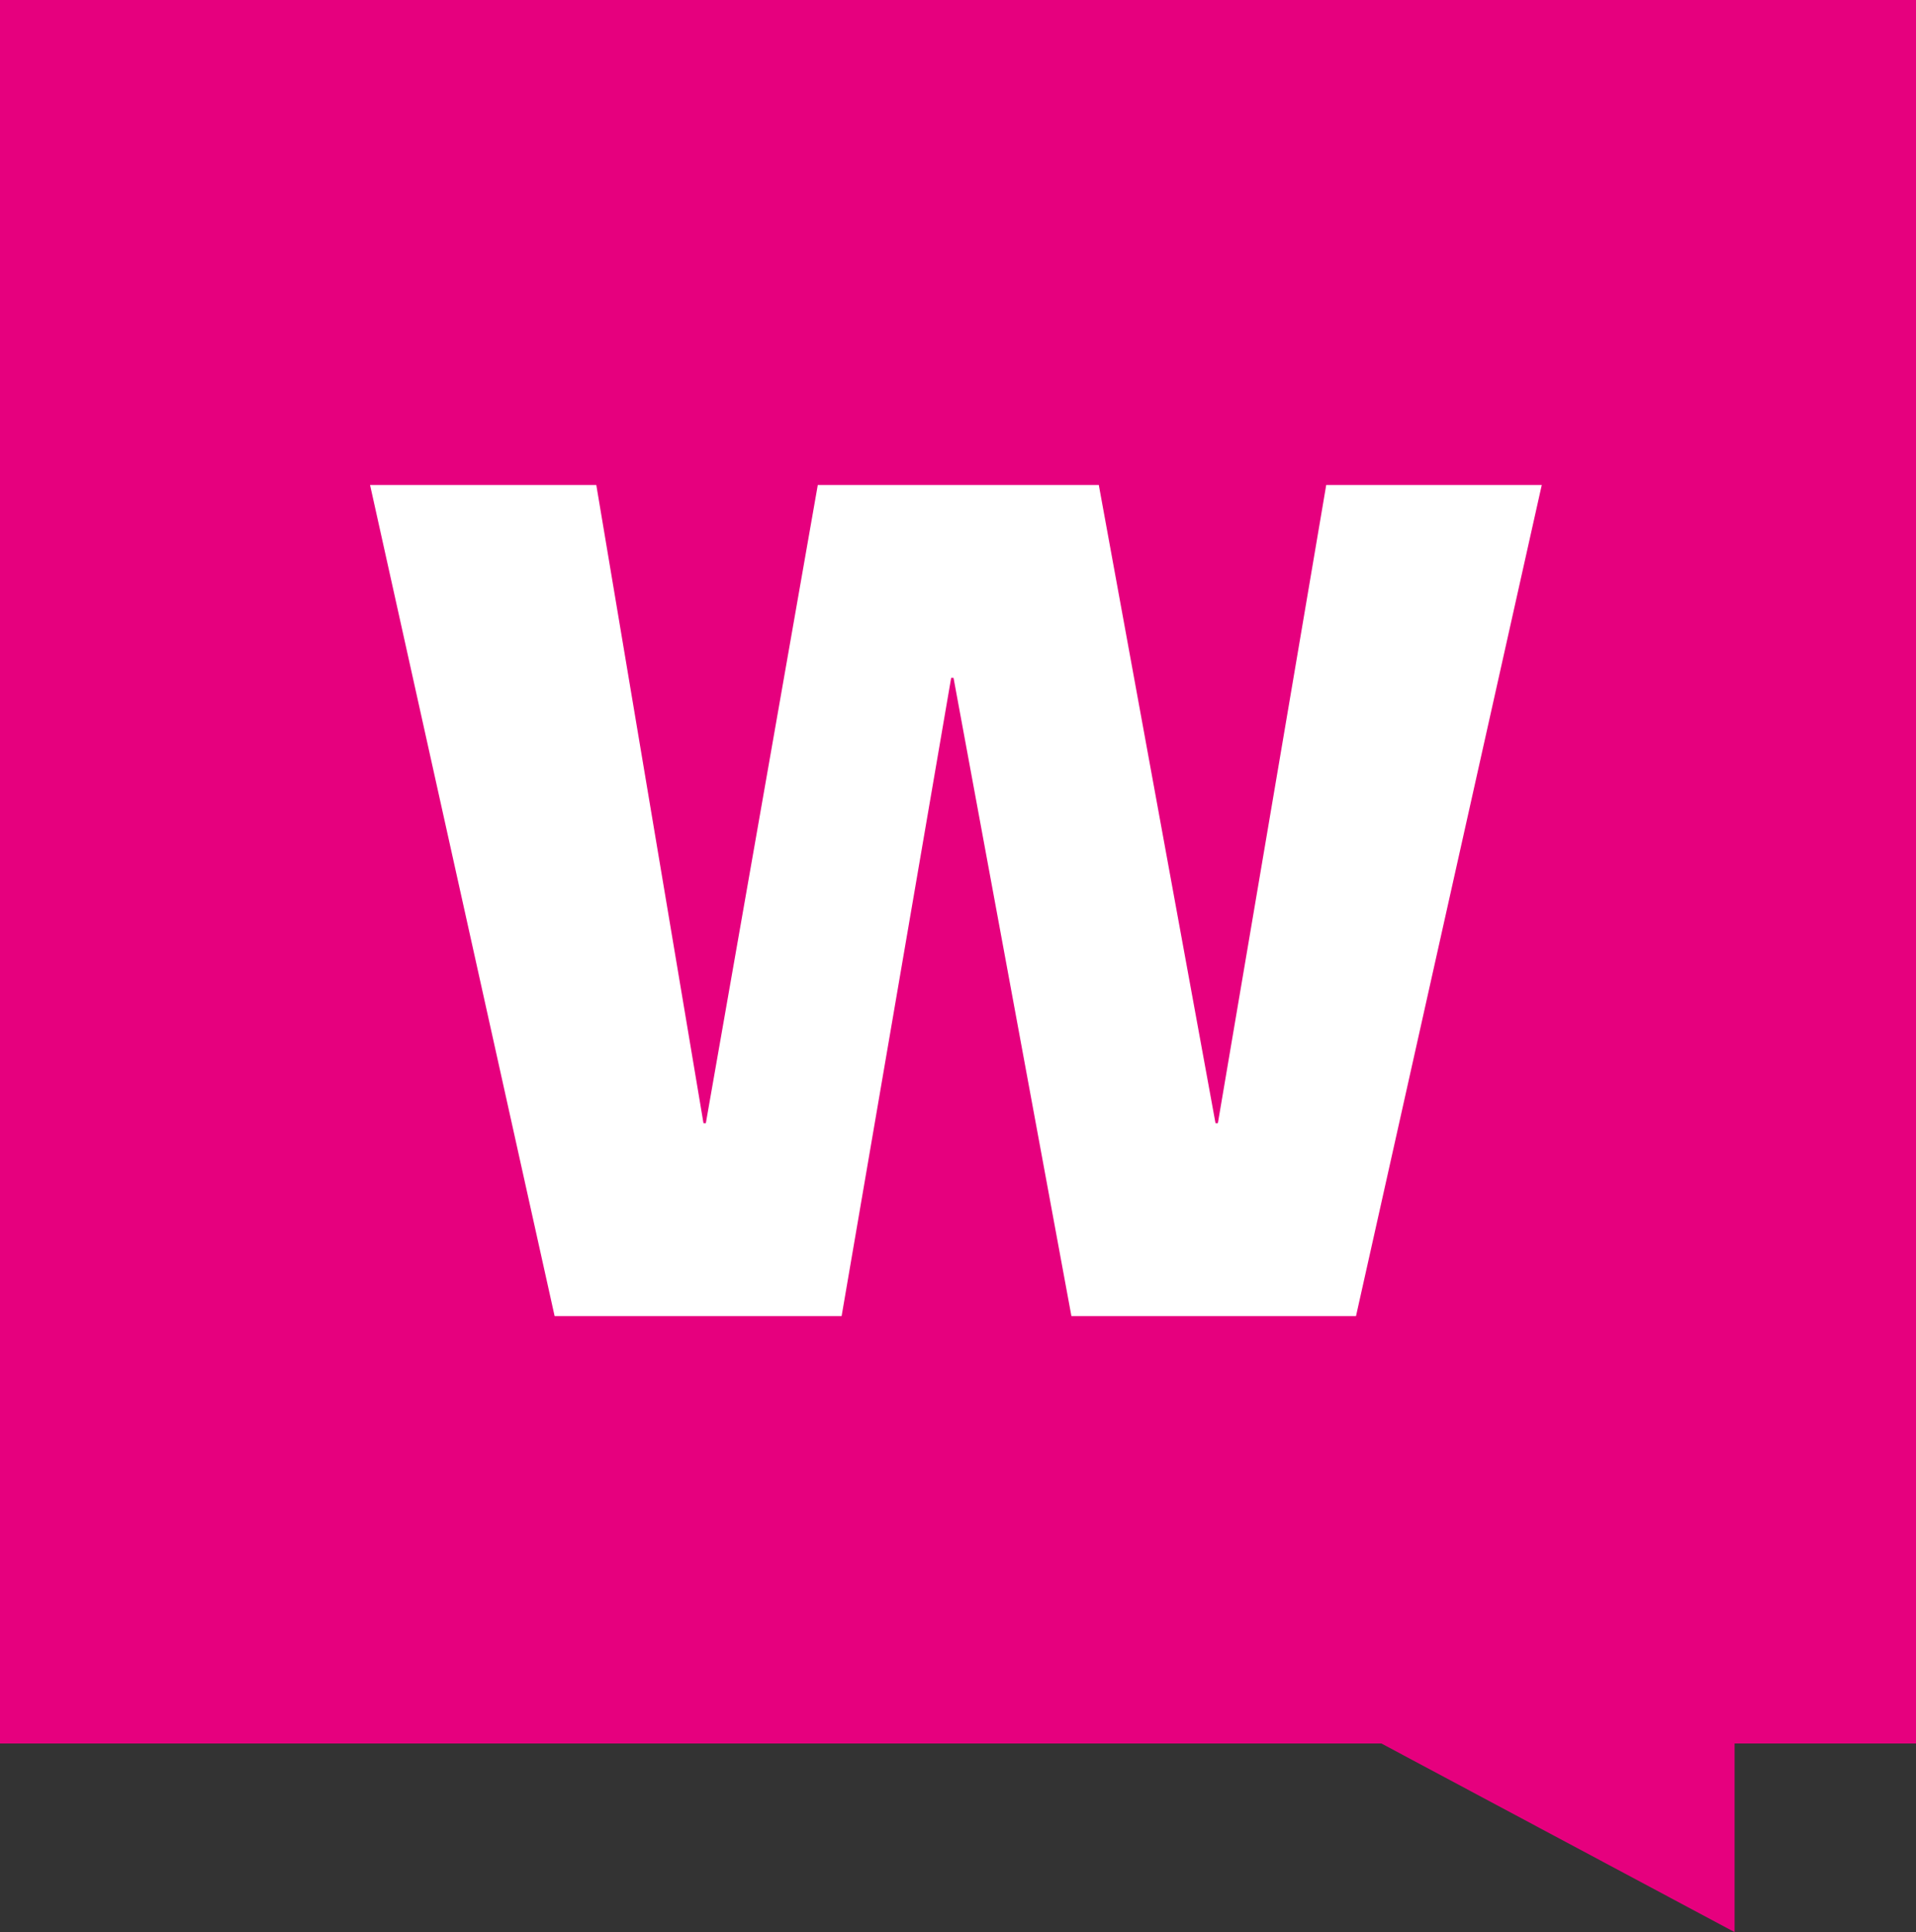
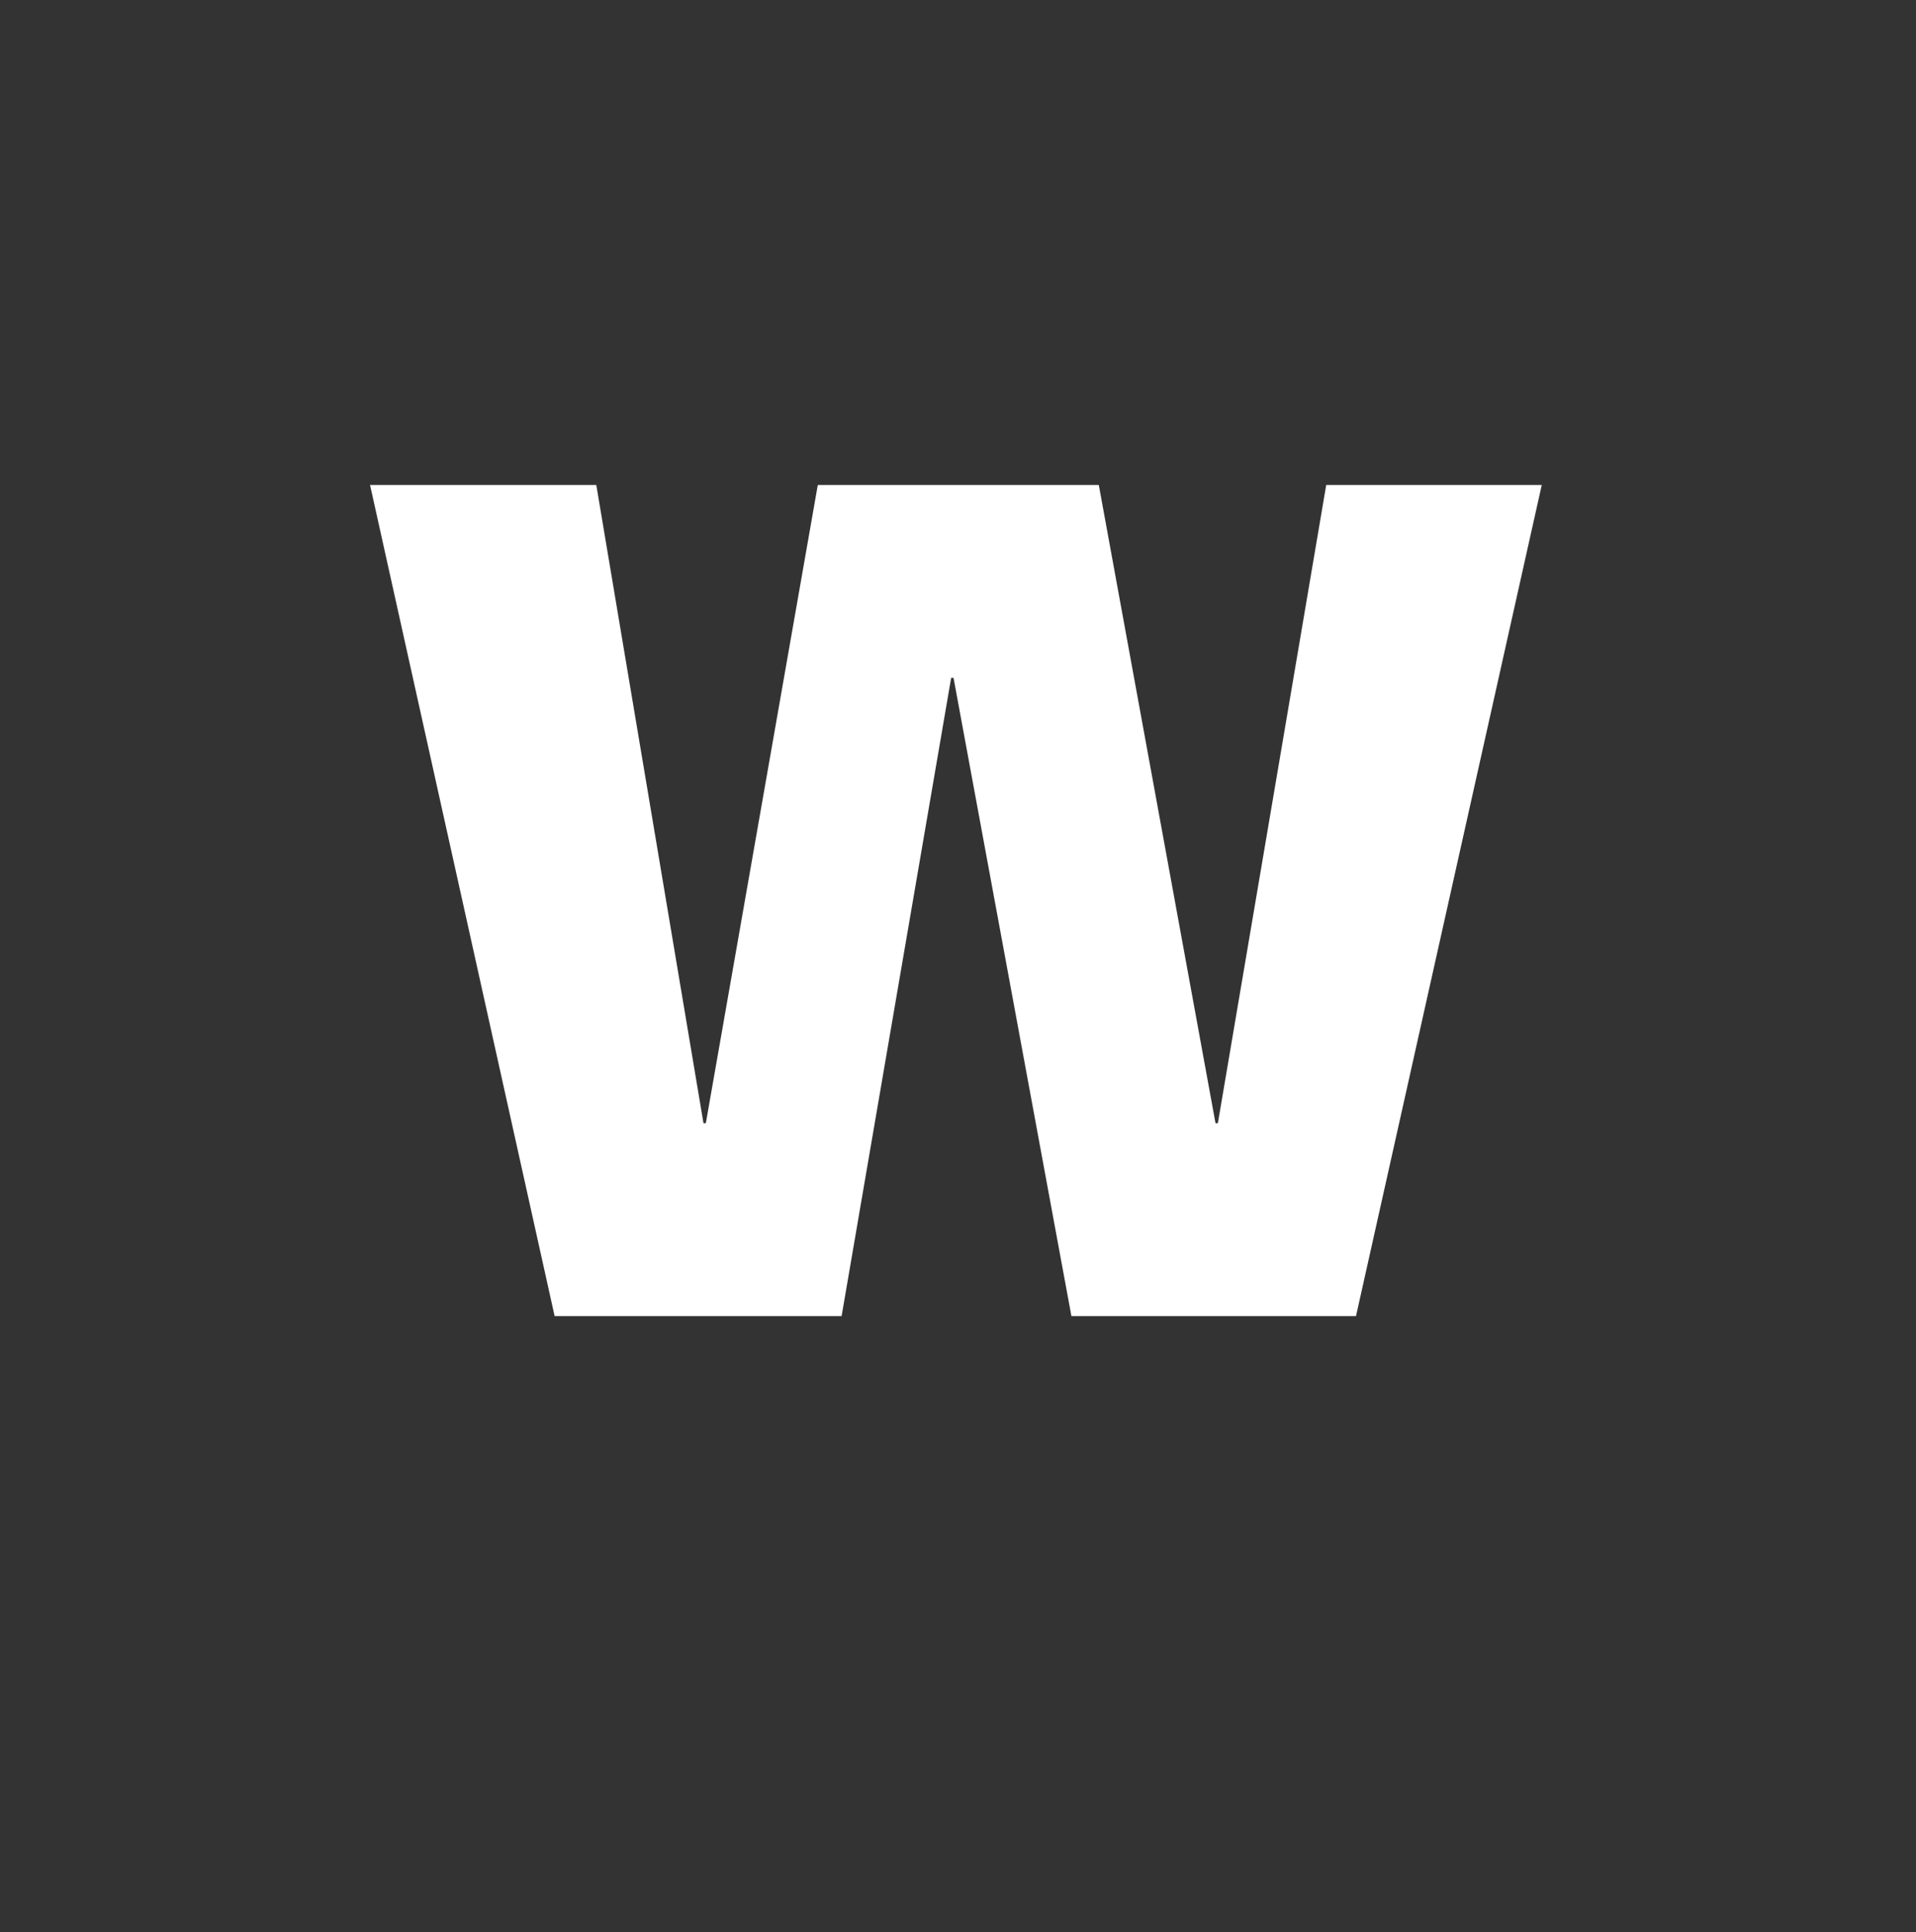
<svg xmlns="http://www.w3.org/2000/svg" id="Layer_2" viewBox="0 0 687.85 693.67">
  <rect x="0" y="0" width="687.85" height="693.67" fill="#333333" stroke="none" />
  <defs>
    <style>.cls-1{fill:#fff;}.cls-2{fill:#e6007e;}</style>
  </defs>
  <g id="Laag_1">
    <g>
-       <polygon class="cls-2" points="687.85 0 0 0 0 625.94 495.91 625.94 622.72 693.67 622.72 625.94 687.85 625.94 687.85 0" />
      <polygon class="cls-1" points="199.11 472.5 302.14 472.5 341.47 243.36 342.32 243.36 384.64 472.5 486.81 472.5 553.5 174.11 476.12 174.11 437.22 403.24 436.37 403.24 394.47 174.11 293.59 174.11 253.4 403.24 252.55 403.24 214.07 174.11 132.85 174.11 199.11 472.5" />
    </g>
  </g>
</svg>